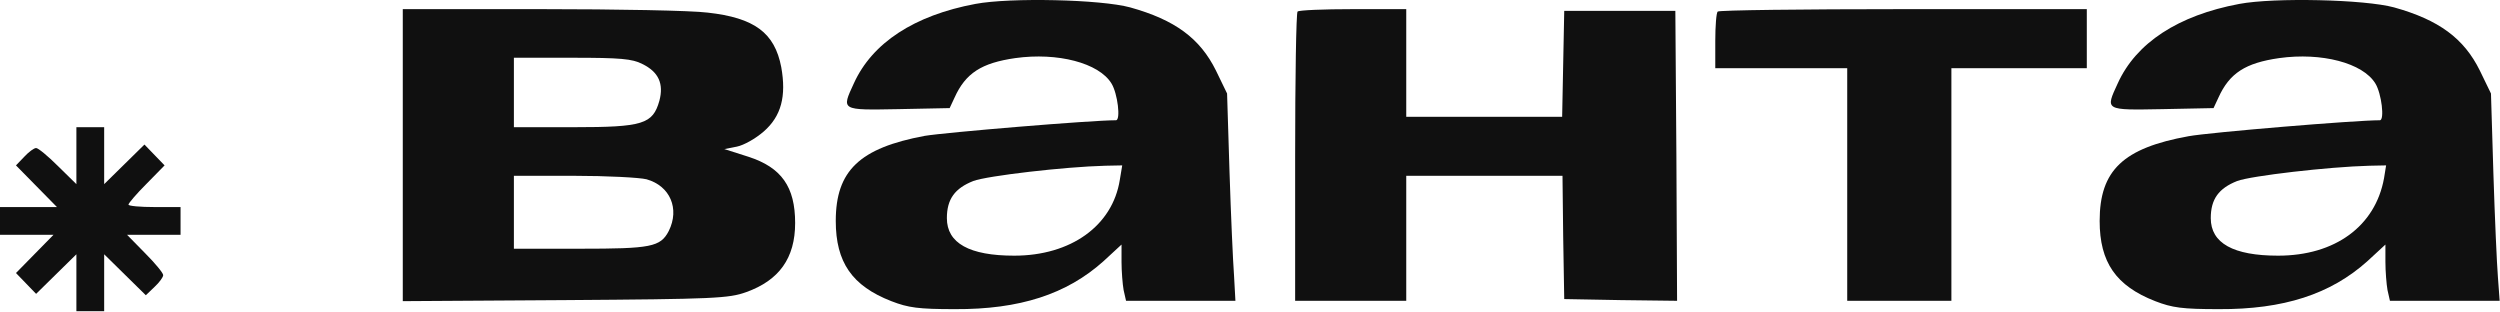
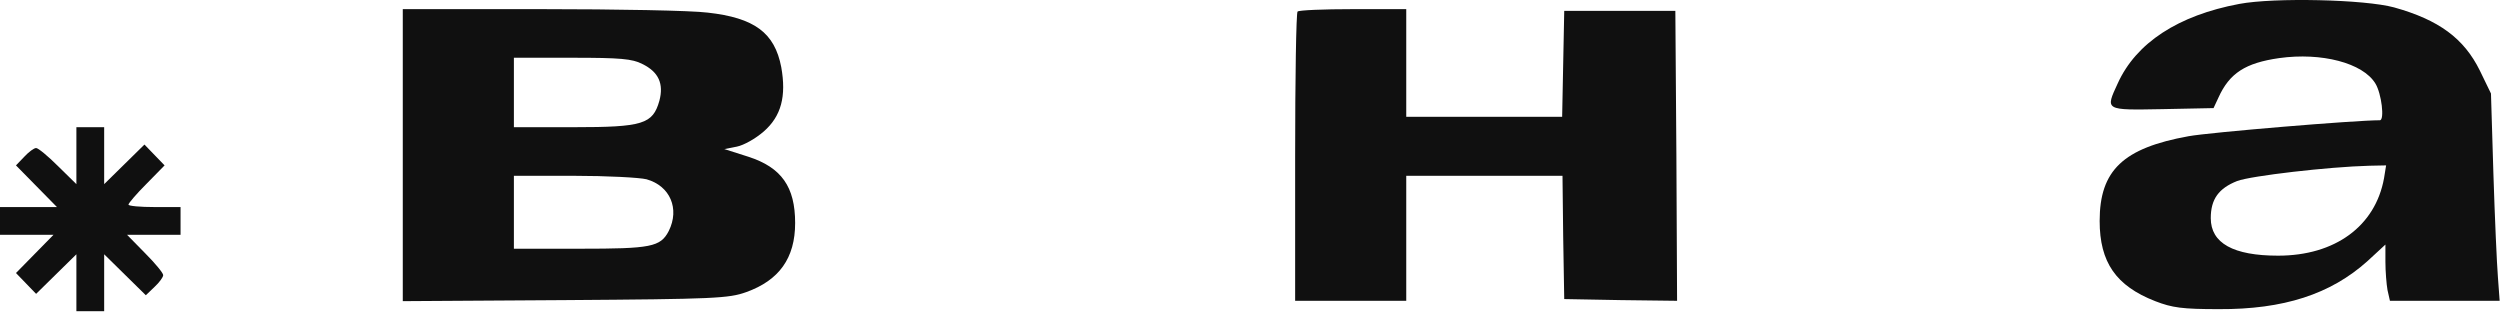
<svg xmlns="http://www.w3.org/2000/svg" width="360" height="45" viewBox="0 0 360 45" fill="none">
-   <path d="M140.45 0.566C131.65 2.216 125.6 6.166 122.95 12.016C121.15 15.916 121.05 15.866 129.35 15.716L136.75 15.566L137.45 14.066C139.05 10.516 141.35 9.066 146.2 8.366C152.3 7.516 158.25 9.066 160.05 12.016C160.95 13.466 161.4 17.316 160.7 17.316C157.1 17.316 136.15 19.066 133.15 19.566C123.8 21.316 120.35 24.566 120.35 31.816C120.35 37.766 122.7 41.166 128.35 43.366C130.8 44.316 132.25 44.516 137.5 44.516C146.85 44.566 153.6 42.366 158.9 37.616L161.5 35.216V37.716C161.5 39.066 161.65 40.916 161.8 41.766L162.15 43.316H170H177.9L177.7 39.666C177.55 37.716 177.25 30.966 177.05 24.766L176.7 13.466L175.1 10.166C172.8 5.516 169.2 2.866 162.75 1.066C158.55 -0.084 145.5 -0.384 140.45 0.566ZM161.25 25.916C160.2 32.516 154.2 36.816 146.05 36.816C139.6 36.816 136.35 35.016 136.35 31.416C136.35 28.666 137.5 27.116 140.15 26.066C142.15 25.316 153.3 24.016 159.15 23.866L161.6 23.816L161.25 25.916Z" fill="#101010" />
  <path d="M322.45 0.566C313.65 2.216 307.6 6.166 304.95 12.016C303.15 15.916 303.05 15.866 311.35 15.716L318.75 15.566L319.45 14.066C321.05 10.516 323.35 9.066 328.2 8.366C334.3 7.516 340.25 9.066 342.05 12.016C342.95 13.466 343.4 17.316 342.7 17.316C339.1 17.316 318.15 19.066 315.15 19.616C305.75 21.316 302.35 24.516 302.35 31.816C302.35 37.766 304.7 41.166 310.35 43.366C312.8 44.316 314.25 44.516 319.5 44.516C328.85 44.566 335.6 42.366 340.9 37.616L343.5 35.216V37.716C343.5 39.066 343.65 40.916 343.8 41.766L344.15 43.316H352.05H359.95L359.7 39.916C359.55 38.066 359.25 31.366 359.05 25.016L358.7 13.466L357.1 10.166C354.8 5.516 351.2 2.866 344.75 1.066C340.55 -0.084 327.5 -0.384 322.45 0.566ZM343.3 25.666C342.05 32.566 336.25 36.816 328.05 36.816C321.6 36.816 318.35 35.016 318.35 31.416C318.35 28.666 319.5 27.116 322.15 26.066C324.15 25.316 335.35 24.016 341.2 23.866L343.6 23.816L343.3 25.666Z" fill="#101010" />
  <path d="M58 22.366V43.366L81.4 43.216C102.85 43.066 104.95 42.966 107.45 42.066C112.2 40.366 114.5 37.166 114.5 32.116C114.5 26.916 112.55 24.116 107.75 22.566L104.3 21.466L106.1 21.116C107.1 20.916 108.8 19.966 110 18.916C112.5 16.716 113.25 13.866 112.5 9.666C111.55 4.716 108.65 2.566 101.9 1.816C99.6 1.516 88.8 1.316 77.9 1.316H58V22.366ZM92.5 9.216C94.85 10.366 95.6 12.066 94.95 14.516C94 17.866 92.6 18.316 82.65 18.316H74V13.316V8.316H82.4C89.35 8.316 91.05 8.466 92.5 9.216ZM93.1 25.816C96.5 26.766 97.9 30.066 96.3 33.266C95.1 35.566 93.75 35.816 83.5 35.816H74V30.566V25.316H82.65C87.35 25.316 92.1 25.566 93.1 25.816Z" fill="#101010" />
  <path d="M186.85 1.666C186.65 1.816 186.5 11.266 186.5 22.666V43.316H194.5H202.5V34.316V25.316H213.75H225L225.1 34.166L225.25 43.066L233.4 43.216L241.5 43.316L241.4 22.466L241.25 1.566H233.25H225.25L225.1 9.166L224.95 16.816H213.75H202.5V9.066V1.316H194.85C190.6 1.316 187 1.466 186.85 1.666Z" fill="#101010" />
-   <path d="M247.35 1.666C247.15 1.816 247 3.766 247 5.916V9.816H256.5H266V26.566V43.316H273.5H281V26.566V9.816H290.75H300.5V5.566V1.316H274.1C259.55 1.316 247.5 1.466 247.35 1.666Z" fill="#101010" />
  <path d="M11 22.416V26.516L8.35 23.916C6.9 22.466 5.5 21.316 5.2 21.316C4.9 21.316 4.15 21.866 3.5 22.566L2.3 23.816L5.25 26.816L8.2 29.816H4.1H0V31.816V33.816H3.85H7.7L5 36.566L2.3 39.316L3.75 40.816L5.2 42.316L8.1 39.466L11 36.616V40.716V44.816H13H15V40.716V36.616L18 39.566L21 42.516L22.25 41.316C22.95 40.666 23.5 39.916 23.5 39.616C23.5 39.316 22.35 37.916 20.9 36.466L18.3 33.816H22.15H26V31.816V29.816H22.25C20.2 29.816 18.5 29.666 18.5 29.466C18.5 29.266 19.65 27.916 21.1 26.466L23.7 23.816L22.25 22.316L20.8 20.816L17.9 23.666L15 26.516V22.416V18.316H13H11V22.416Z" fill="#101010" />
</svg>